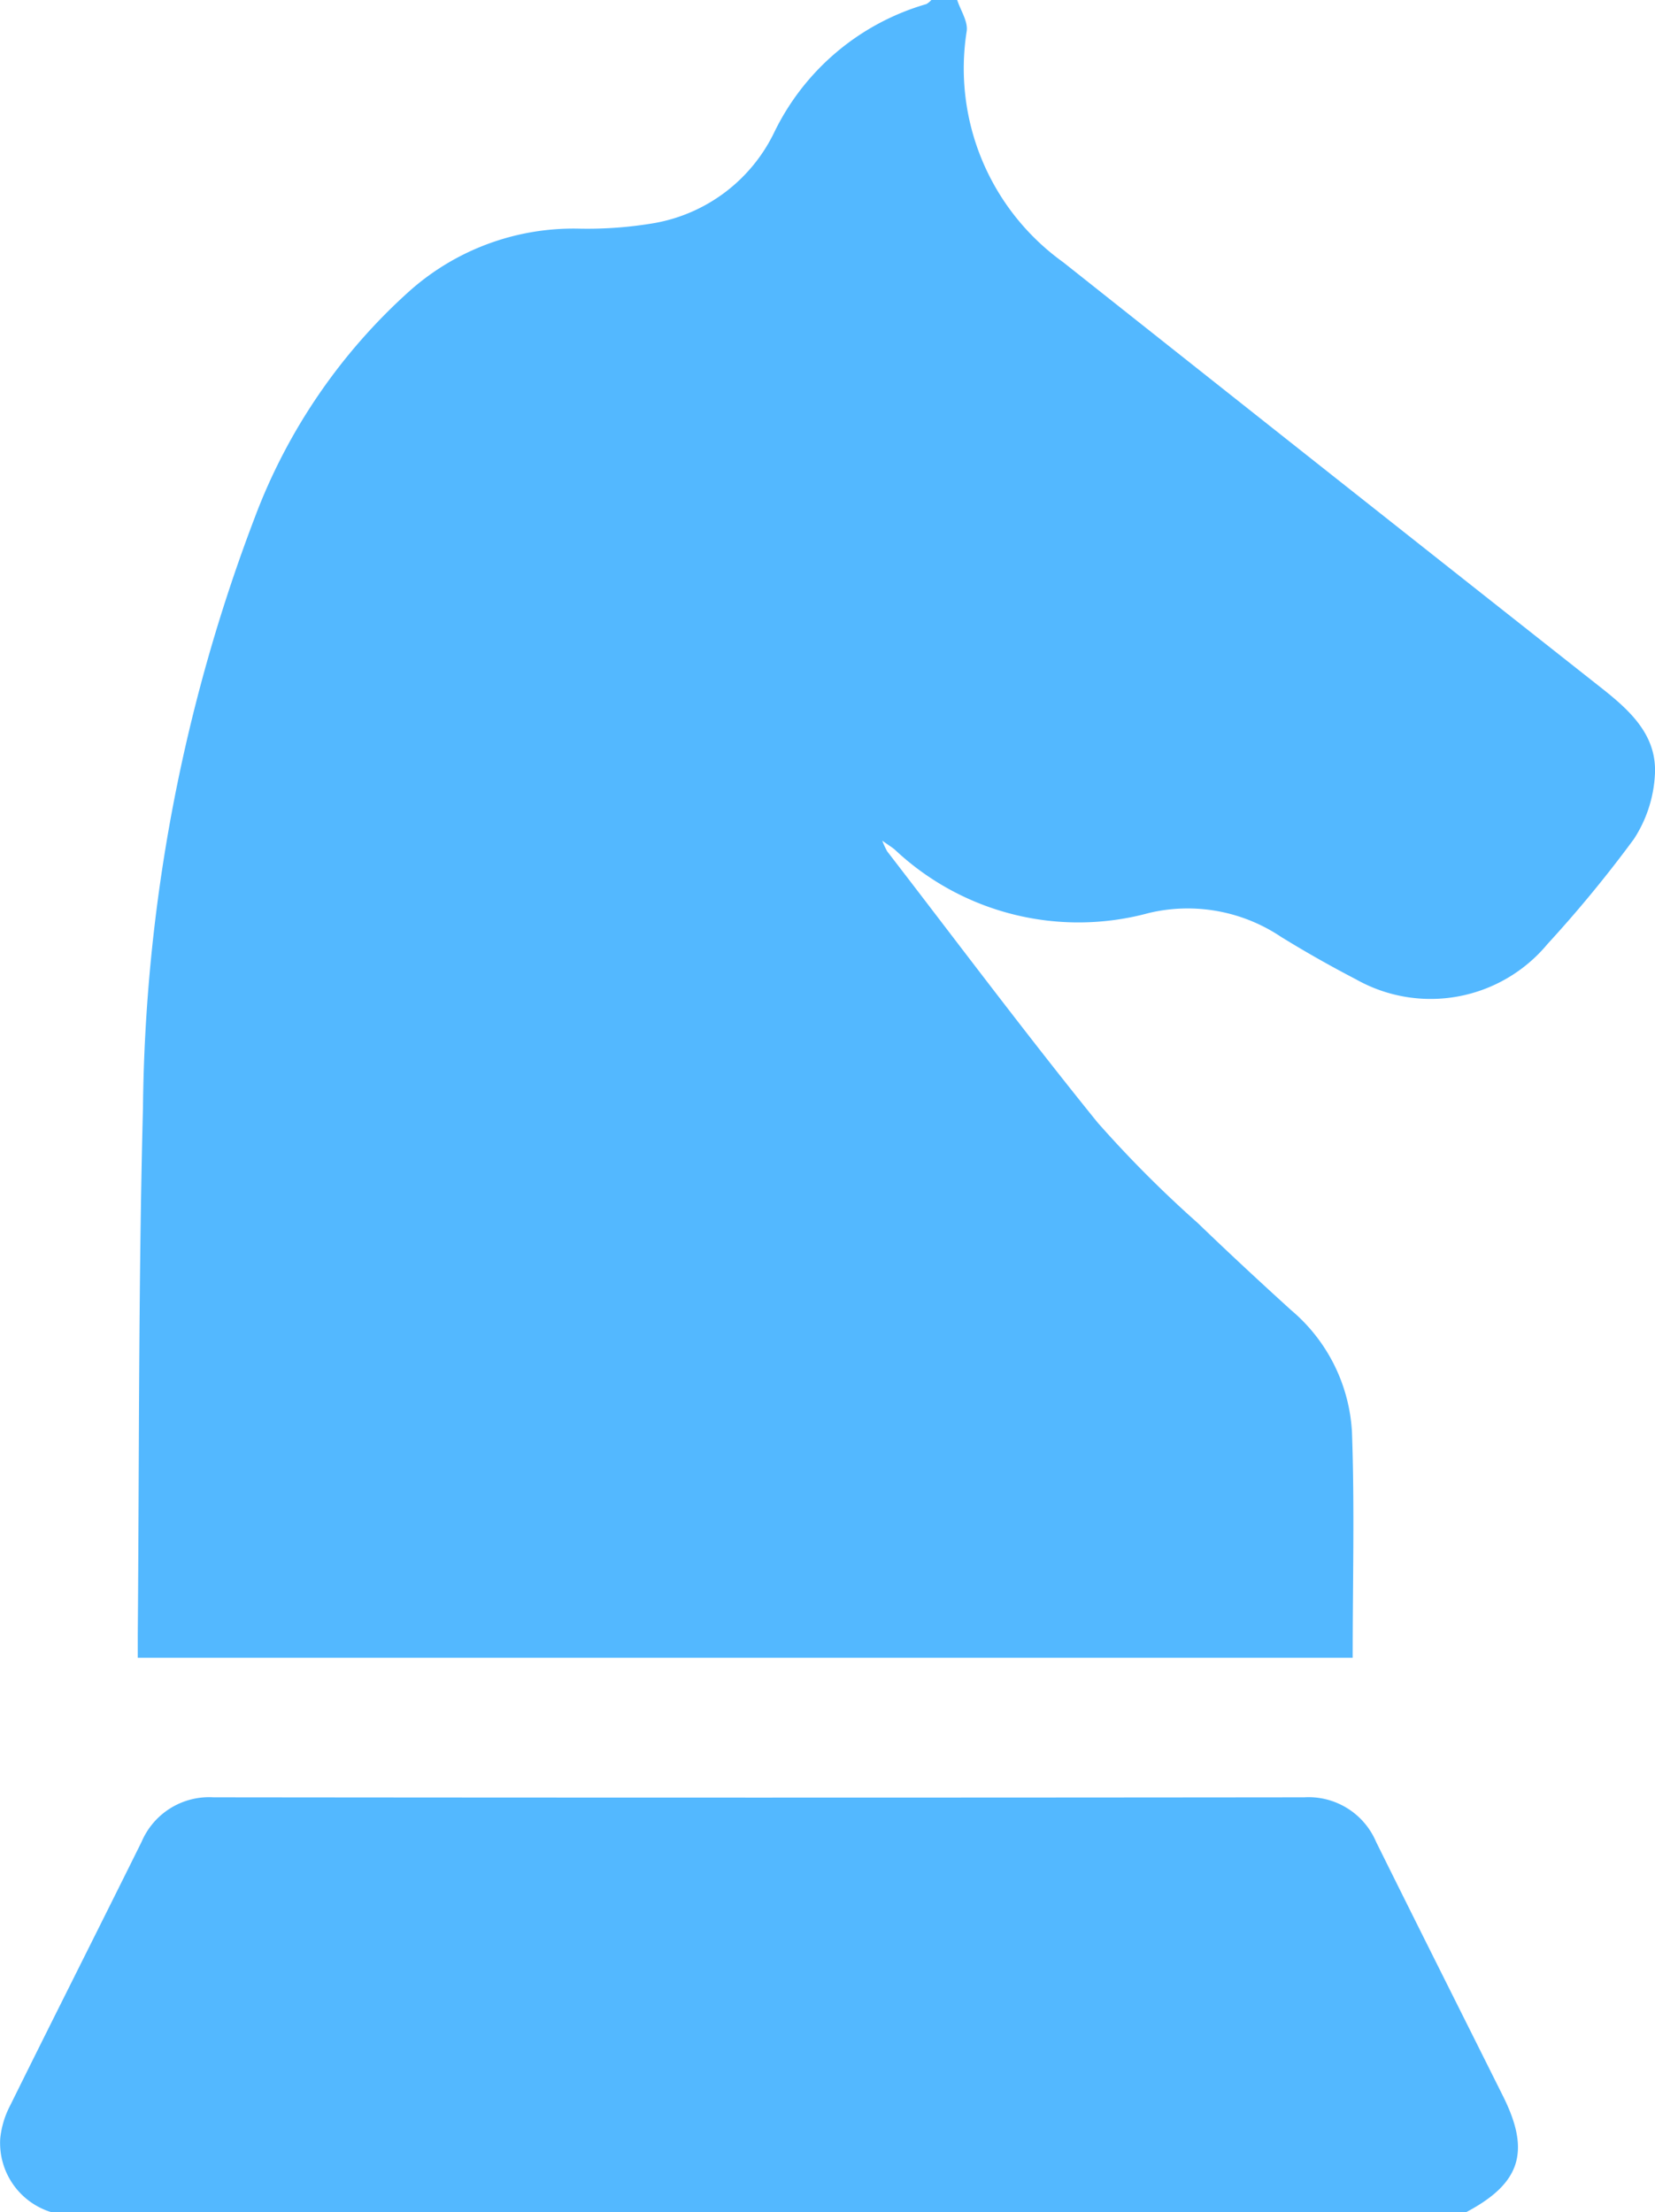
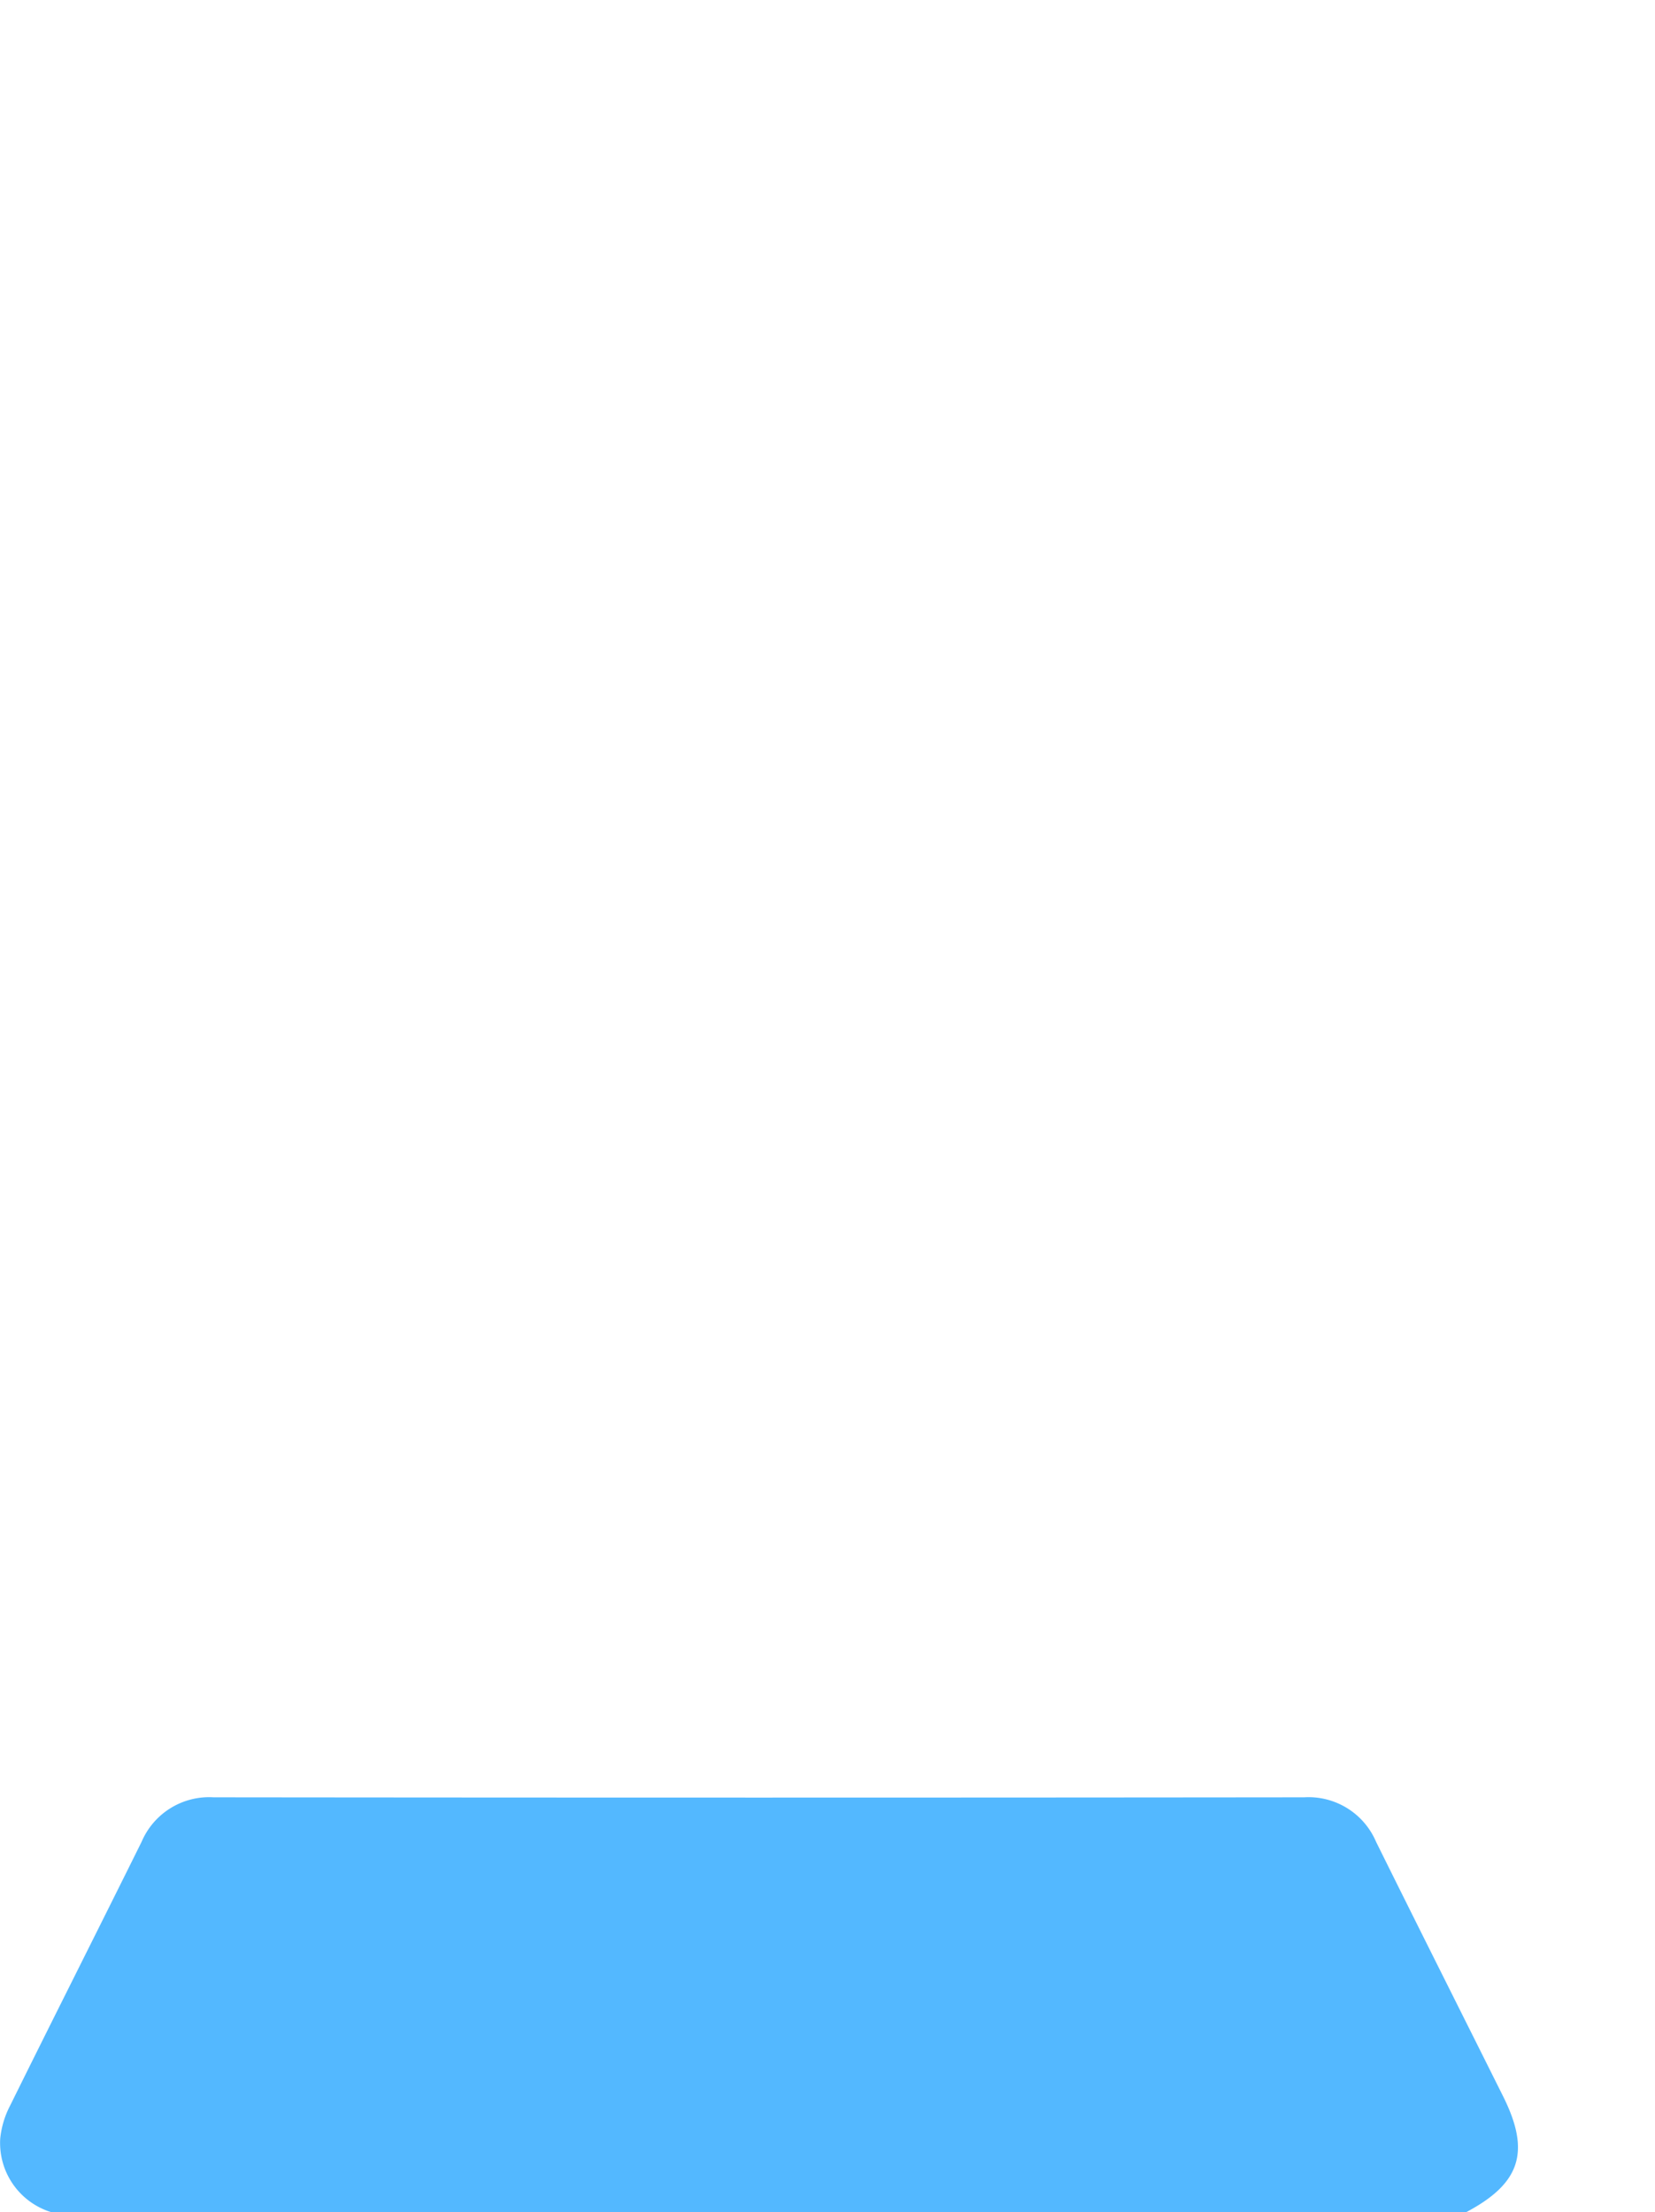
<svg xmlns="http://www.w3.org/2000/svg" width="49.149" height="65.706" viewBox="0 0 49.149 65.706">
  <defs>
    <clipPath id="a">
      <rect width="49.149" height="65.706" fill="#53b8ff" />
    </clipPath>
  </defs>
  <g clip-path="url(#a)">
-     <path d="M48.235,0c.1.308.321.631.283.921a7.086,7.086,0,0,0,2.862,6.866q7.979,6.329,15.974,12.638c.866.683,1.679,1.42,1.6,2.609a3.869,3.869,0,0,1-.623,1.888,37.208,37.208,0,0,1-2.564,3.116,4.509,4.509,0,0,1-5.687,1.052c-.756-.393-1.5-.814-2.225-1.261a4.979,4.979,0,0,0-3.929-.71,7.958,7.958,0,0,1-7.544-1.883c-.078-.066-.166-.119-.372-.265a2.277,2.277,0,0,0,.148.319c2.074,2.69,4.109,5.411,6.245,8.051a34.67,34.67,0,0,0,2.979,2.989c.907.875,1.831,1.732,2.764,2.58a5.1,5.1,0,0,1,1.813,3.63c.08,2.216.021,4.438.021,6.7H23.9c0-.225,0-.451,0-.677.045-5.218.019-10.437.155-15.652a50.627,50.627,0,0,1,3.314-17.524,17.123,17.123,0,0,1,4.619-6.758,7.318,7.318,0,0,1,4.988-1.838,11.855,11.855,0,0,0,2.289-.169,4.9,4.9,0,0,0,3.541-2.7,7.262,7.262,0,0,1,4.511-3.8A.575.575,0,0,0,47.467,0Z" transform="translate(-19.809)" fill="#53b8ff" />
    <path d="M1.528,324.3a2.149,2.149,0,0,1-1.521-2.192,2.7,2.7,0,0,1,.29-.968c1.294-2.618,2.611-5.225,3.908-7.842a2.18,2.18,0,0,1,2.136-1.322q16.194.017,32.389,0a2.18,2.18,0,0,1,2.136,1.323c1.249,2.522,2.514,5.037,3.771,7.556.822,1.647.522,2.589-1.1,3.446Z" transform="translate(0 -258.591)" fill="#53b8ff" />
  </g>
</svg>